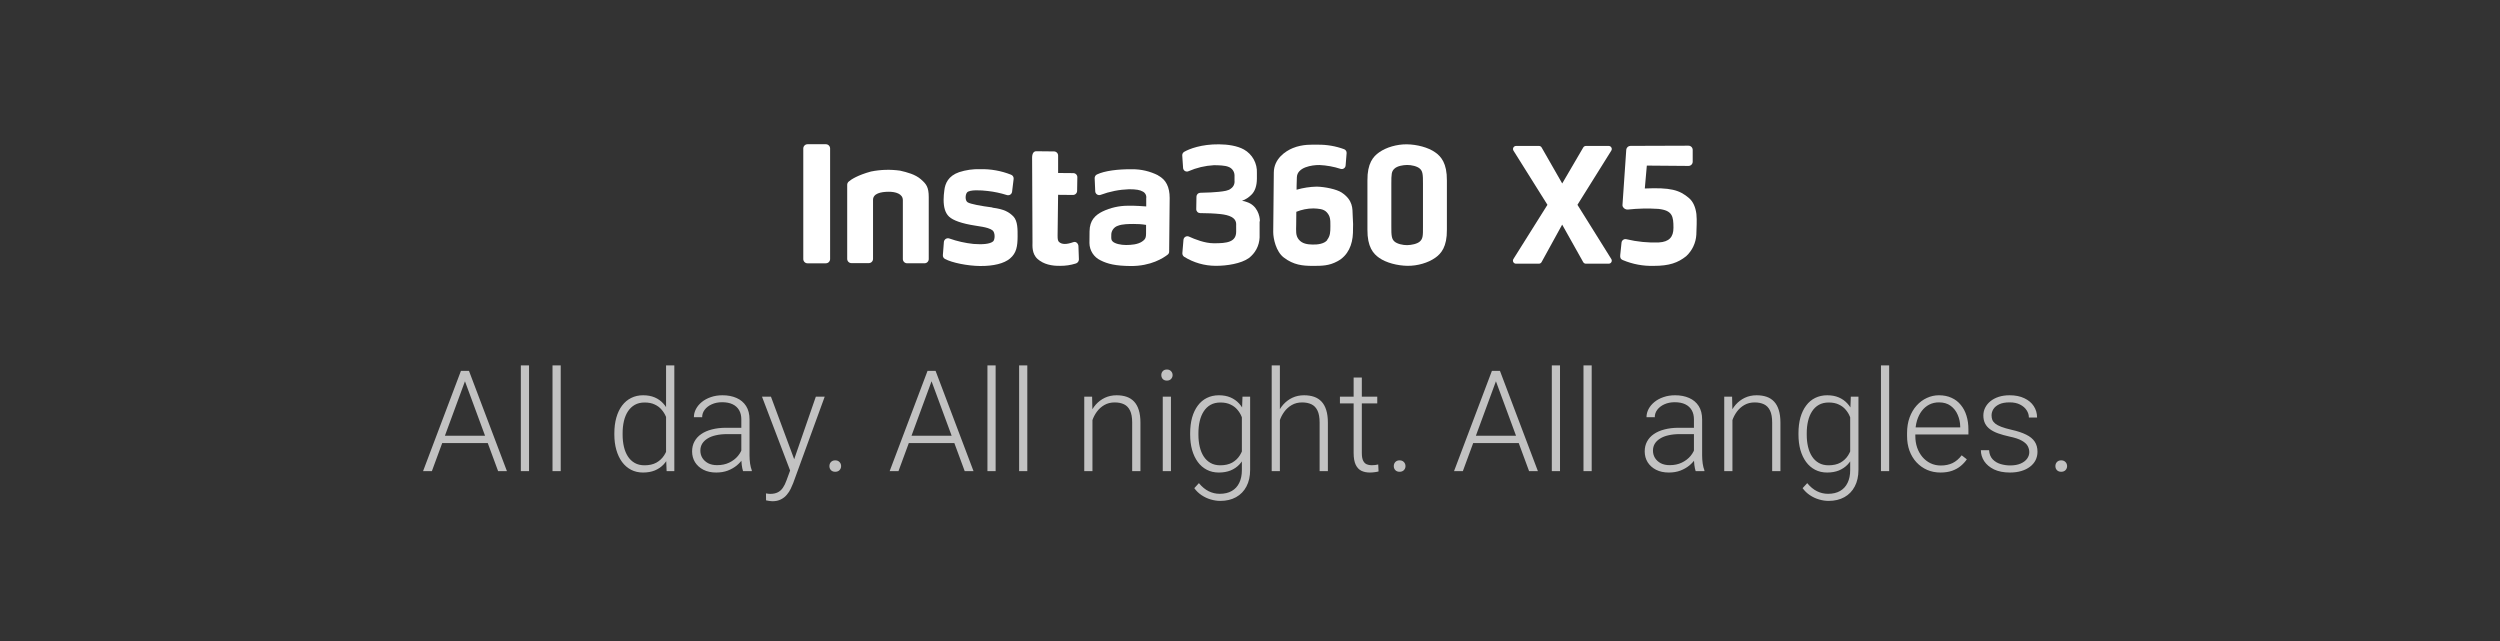
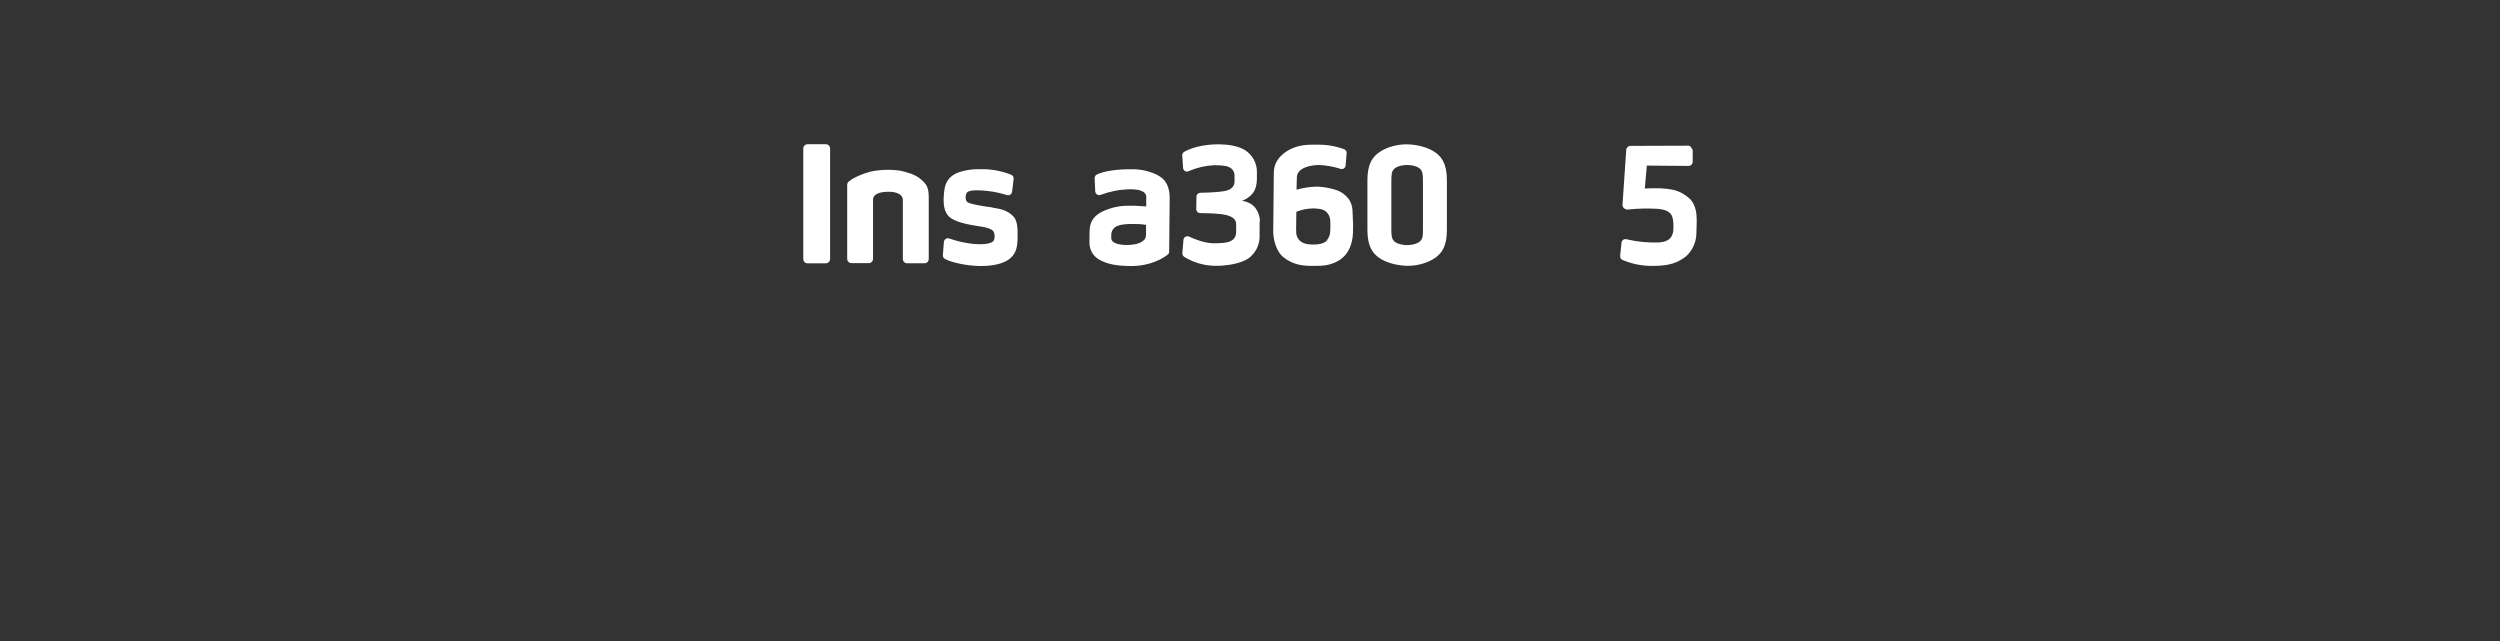
<svg xmlns="http://www.w3.org/2000/svg" width="390" height="100" viewBox="0 0 390 100" fill="none">
  <rect x="0" y="0" width="390" height="100" fill="#333333" stroke="none" />
-   <path d="M247.42 41.135H250.961C251.045 41.135 251.129 41.112 251.202 41.07C251.275 41.027 251.335 40.965 251.377 40.891C251.418 40.817 251.438 40.733 251.436 40.648C251.434 40.563 251.409 40.481 251.364 40.409L246.082 31.95L251.364 23.495C251.409 23.423 251.434 23.34 251.436 23.255C251.438 23.17 251.417 23.086 251.376 23.012C251.335 22.938 251.275 22.876 251.202 22.833C251.129 22.789 251.045 22.766 250.961 22.766H247.399C247.315 22.766 247.234 22.788 247.162 22.83C247.09 22.871 247.03 22.931 246.988 23.003L243.706 28.622L240.494 23.006C240.453 22.934 240.393 22.873 240.321 22.831C240.249 22.788 240.167 22.766 240.084 22.766H236.5C236.416 22.767 236.333 22.79 236.261 22.834C236.188 22.878 236.128 22.939 236.088 23.014C236.047 23.088 236.027 23.172 236.029 23.256C236.031 23.341 236.056 23.423 236.1 23.495L241.401 31.95L236.09 40.409C236.045 40.481 236.02 40.563 236.018 40.647C236.015 40.732 236.036 40.815 236.077 40.889C236.117 40.963 236.177 41.025 236.25 41.068C236.322 41.111 236.405 41.134 236.49 41.135H240.069C240.154 41.134 240.237 41.111 240.309 41.069C240.382 41.026 240.442 40.964 240.484 40.891L243.699 35.041L246.981 40.894C247.023 40.967 247.084 41.028 247.157 41.071C247.231 41.113 247.314 41.135 247.399 41.135" fill="white" />
  <path d="M128.831 41.078H125.974C125.798 41.077 125.63 41.007 125.506 40.883C125.383 40.759 125.312 40.591 125.312 40.416V23.166C125.311 23.078 125.328 22.991 125.362 22.911C125.395 22.83 125.444 22.756 125.506 22.695C125.567 22.633 125.64 22.584 125.72 22.55C125.801 22.517 125.887 22.5 125.974 22.5H128.838C129.008 22.5 129.172 22.566 129.295 22.684C129.358 22.747 129.409 22.821 129.443 22.903C129.478 22.985 129.496 23.073 129.497 23.162V40.412C129.496 40.588 129.426 40.756 129.302 40.88C129.178 41.004 129.01 41.074 128.835 41.075L128.831 41.078Z" fill="white" />
  <path d="M209.304 30.038C208.507 29.518 206.694 29.142 205.409 29.114C204.345 29.138 203.288 29.3 202.265 29.596C202.265 29.596 202.265 28.601 202.311 27.652C202.368 26.08 204.655 25.733 205.827 25.743C206.954 25.795 208.068 25.998 209.141 26.345C209.227 26.372 209.319 26.378 209.408 26.364C209.497 26.351 209.582 26.317 209.656 26.266C209.731 26.215 209.793 26.148 209.838 26.07C209.883 25.991 209.91 25.904 209.916 25.814L210.072 23.888C210.082 23.759 210.05 23.631 209.982 23.522C209.914 23.412 209.813 23.327 209.693 23.279C208.373 22.792 206.975 22.552 205.568 22.571C204.74 22.571 203.228 22.465 201.674 23.102C200.541 23.573 198.735 24.752 198.714 26.915C198.692 29.079 198.678 30.456 198.661 32.34C198.636 34.737 198.643 34.269 198.622 36.185C198.622 37.247 199.064 39.248 200.264 40.168C201.808 41.354 203.242 41.464 204.673 41.478C206.231 41.478 207.303 41.478 208.621 40.77C210.295 39.892 211 38.175 211.06 36.334C211.104 35.411 211.09 34.486 211.018 33.565C210.972 32.612 211.124 31.238 209.279 30.024L209.304 30.038ZM207.056 37.442C206.595 38.044 205.547 38.171 204.747 38.15C203.947 38.129 203.154 38.023 202.623 37.385C202.091 36.748 202.194 36.018 202.205 35.023C202.205 33.798 202.226 33.041 202.226 33.041C203.067 32.698 203.966 32.519 204.874 32.513C205.636 32.549 206.489 32.556 206.999 33.143C207.509 33.731 207.551 34.206 207.541 35.268C207.541 36.234 207.512 36.812 207.038 37.413L207.056 37.442Z" fill="white" />
  <path d="M196.547 34.524C196.547 33.643 196.104 32.046 194.536 31.529C194.285 31.427 194.022 31.359 193.753 31.327C194.301 31.126 194.798 30.807 195.208 30.392C195.782 29.847 196.065 28.976 196.076 27.893V26.997C196.113 26.258 195.944 25.523 195.588 24.874C195.232 24.226 194.702 23.689 194.058 23.325C192.995 22.734 191.515 22.525 190.163 22.514C187.437 22.486 185.525 23.222 184.724 23.69C184.629 23.748 184.551 23.831 184.499 23.93C184.447 24.029 184.423 24.141 184.43 24.253L184.561 26.193C184.566 26.29 184.594 26.384 184.643 26.467C184.692 26.551 184.761 26.621 184.843 26.672C184.925 26.724 185.018 26.754 185.115 26.761C185.211 26.768 185.308 26.752 185.397 26.713C186.652 26.165 187.995 25.846 189.363 25.772C190.071 25.772 191.108 25.803 191.632 26.027C191.902 26.122 192.137 26.297 192.306 26.527C192.476 26.757 192.573 27.033 192.585 27.319C192.585 27.91 192.585 27.815 192.585 28.186C192.611 28.424 192.573 28.664 192.473 28.881C192.373 29.098 192.216 29.284 192.018 29.419C191.643 29.748 190.956 29.836 190.127 29.925C189.603 29.989 188.332 30.059 187.245 30.074C187.087 30.076 186.937 30.14 186.825 30.252C186.714 30.363 186.65 30.514 186.647 30.672L186.615 32.627C186.614 32.706 186.628 32.786 186.657 32.86C186.687 32.934 186.731 33.002 186.786 33.059C186.842 33.116 186.908 33.162 186.981 33.193C187.055 33.225 187.134 33.242 187.213 33.243C188.162 33.243 189.458 33.292 190.421 33.398C191.728 33.551 192.854 33.919 192.843 35.006C192.833 36.093 192.843 34.524 192.843 36.139C192.843 37.753 191.427 37.969 189.327 37.948C187.961 37.948 186.399 37.328 185.479 36.907C185.39 36.867 185.293 36.849 185.196 36.854C185.1 36.859 185.005 36.887 184.921 36.936C184.838 36.985 184.767 37.053 184.715 37.135C184.662 37.217 184.631 37.31 184.622 37.406L184.448 39.485C184.441 39.594 184.462 39.704 184.509 39.803C184.556 39.902 184.628 39.988 184.717 40.051C186.189 40.97 187.887 41.46 189.621 41.468C191.391 41.485 193.633 41.114 194.812 40.267C195.314 39.888 195.725 39.403 196.017 38.846C196.308 38.288 196.472 37.674 196.497 37.045C196.497 36.164 196.497 36.865 196.497 35.749C196.497 34.687 196.497 35.296 196.497 34.524H196.547Z" fill="white" />
  <path d="M180.692 27.365C179.42 26.718 178.011 26.387 176.584 26.402C174.435 26.381 172.336 26.636 171.121 27.216C171.011 27.269 170.919 27.353 170.856 27.457C170.794 27.562 170.762 27.682 170.767 27.804L170.856 29.843C170.86 29.94 170.887 30.033 170.934 30.117C170.982 30.201 171.048 30.273 171.127 30.327C171.207 30.382 171.298 30.417 171.393 30.43C171.489 30.443 171.586 30.434 171.677 30.403C173.106 29.871 174.611 29.573 176.135 29.521C177.268 29.521 177.845 29.638 178.259 29.875C178.454 29.968 178.613 30.122 178.713 30.314C178.813 30.506 178.847 30.724 178.811 30.938C178.811 31.419 178.811 32.205 178.811 32.205C178.811 32.205 176.861 32.049 175.905 32.095C174.557 32.103 173.227 32.406 172.01 32.984C170.891 33.536 169.988 34.34 169.97 36.079C169.97 36.861 169.97 37.084 169.953 37.909C169.958 38.478 170.124 39.033 170.43 39.512C170.737 39.99 171.173 40.372 171.688 40.614C172.796 41.177 174.049 41.478 176.365 41.499C179.551 41.531 181.513 40.228 182.15 39.729C182.225 39.674 182.286 39.602 182.327 39.519C182.368 39.436 182.389 39.344 182.388 39.251L182.469 30.888C182.469 29.178 181.892 28.016 180.699 27.4L180.692 27.365ZM178.167 37.682C177.487 38.143 176.468 38.217 175.667 38.221C174.867 38.224 173.897 38.026 173.543 37.636C173.334 37.413 173.355 37.208 173.359 36.727C173.34 36.396 173.432 36.069 173.619 35.796C173.806 35.523 174.078 35.32 174.393 35.218C175.101 34.935 176.142 34.946 176.793 34.938C177.461 34.926 178.128 34.974 178.787 35.084V35.717C178.787 36.96 178.84 37.222 178.164 37.682H178.167Z" fill="white" />
  <path d="M154.816 32.364C153.046 32.141 151.421 31.837 150.967 31.568C150.514 31.299 150.581 30.353 150.858 30.024C151.261 29.56 153.049 29.67 154.083 29.794C155.096 29.907 156.096 30.119 157.068 30.428C157.157 30.457 157.251 30.467 157.344 30.455C157.436 30.443 157.525 30.411 157.604 30.36C157.682 30.31 157.748 30.242 157.797 30.162C157.846 30.083 157.876 29.993 157.886 29.9L158.127 27.917C158.144 27.777 158.113 27.634 158.039 27.513C157.965 27.392 157.853 27.3 157.719 27.252C156.182 26.642 154.537 26.35 152.883 26.391C151.78 26.359 150.679 26.515 149.629 26.855C147.929 27.443 147.437 28.625 147.317 29.688C147.247 30.171 147.209 30.658 147.204 31.146C147.204 32.276 147.42 33.189 148.046 33.788C148.673 34.386 150.057 34.882 152.178 35.204C154.065 35.469 154.501 35.696 154.83 35.933C155.28 36.287 155.227 37.399 154.922 37.658C154.423 38.079 153.262 38.164 151.86 38.054C150.576 37.92 149.313 37.634 148.096 37.205C148.004 37.172 147.906 37.16 147.81 37.171C147.713 37.182 147.62 37.215 147.538 37.267C147.456 37.319 147.387 37.39 147.337 37.473C147.286 37.556 147.255 37.649 147.246 37.746L147.087 39.8C147.076 39.92 147.102 40.041 147.161 40.148C147.219 40.253 147.308 40.34 147.416 40.395C148.524 40.997 150.957 41.475 152.872 41.496C154.997 41.517 156.636 41.106 157.557 40.331C158.598 39.46 158.732 38.359 158.746 36.928C158.746 35.838 158.785 34.503 158.091 33.767C157.411 33.087 156.675 32.633 154.813 32.396L154.816 32.364Z" fill="white" />
-   <path d="M167.485 37.76C166.369 38.16 165.651 38.16 165.194 37.732C165.045 37.58 164.978 37.332 164.985 36.741L165.063 30.392L167.379 30.413C167.463 30.414 167.548 30.398 167.626 30.367C167.705 30.335 167.777 30.288 167.838 30.228C167.898 30.169 167.946 30.098 167.979 30.02C168.012 29.941 168.03 29.857 168.03 29.773L168.065 27.648C168.066 27.565 168.051 27.482 168.02 27.405C167.989 27.328 167.943 27.257 167.885 27.198C167.827 27.138 167.757 27.091 167.681 27.058C167.604 27.026 167.522 27.008 167.439 27.007L165.066 26.986V24.263C165.066 24.095 164.999 23.934 164.881 23.815C164.764 23.695 164.604 23.626 164.436 23.622L161.653 23.594C161.299 23.594 161.016 23.877 161.009 24.578L161.069 37.782C161.069 38.33 160.942 39.587 161.869 40.409C162.797 41.23 164.089 41.503 165.41 41.471C166.218 41.475 167.021 41.356 167.793 41.117C167.937 41.081 168.066 40.999 168.159 40.884C168.253 40.768 168.306 40.625 168.31 40.476L168.235 38.38C168.211 37.994 167.853 37.64 167.499 37.767L167.485 37.76Z" fill="white" />
  <path d="M143.677 27.981C142.788 27.202 141.507 26.873 140.409 26.621C138.901 26.41 137.369 26.455 135.877 26.756C133.823 27.315 132.765 27.992 132.375 28.346C132.246 28.468 132.17 28.636 132.163 28.813V40.388C132.163 40.474 132.18 40.56 132.213 40.64C132.246 40.72 132.294 40.792 132.355 40.853C132.417 40.914 132.489 40.963 132.569 40.996C132.649 41.029 132.735 41.046 132.821 41.046H135.533C135.62 41.046 135.705 41.029 135.785 40.996C135.865 40.963 135.938 40.914 135.999 40.853C136.06 40.792 136.109 40.72 136.142 40.64C136.175 40.56 136.192 40.474 136.192 40.388C136.192 40.388 136.192 31.511 136.192 31.182C136.192 30.19 137.389 29.914 138.67 29.914C139.633 29.914 140.844 30.194 140.844 31.228C140.844 31.582 140.844 40.413 140.844 40.413C140.845 40.587 140.916 40.755 141.04 40.878C141.164 41.002 141.332 41.071 141.507 41.071H144.226C144.312 41.071 144.398 41.054 144.478 41.021C144.558 40.988 144.63 40.939 144.691 40.878C144.753 40.817 144.801 40.744 144.834 40.664C144.867 40.585 144.884 40.499 144.884 40.413C144.884 40.413 144.884 31.327 144.884 30.757C144.884 29.195 144.509 28.71 143.691 27.999L143.677 27.981Z" fill="white" />
  <path d="M225.715 28.162C225.74 25.46 224.806 24.405 223.888 23.764C222.791 22.982 221.017 22.535 219.47 22.514C217.922 22.493 216.248 22.982 215.146 23.764C214.229 24.405 213.291 25.46 213.319 28.162C213.319 29.638 213.319 34.354 213.319 35.82C213.295 38.522 214.229 39.58 215.146 40.221C216.244 41 218.014 41.446 219.565 41.468C221.116 41.489 222.787 41 223.888 40.221C224.806 39.58 225.744 38.522 225.715 35.82C225.701 34.354 225.701 29.652 225.715 28.162ZM221.506 37.665C221.091 38.051 220.167 38.231 219.516 38.242C218.864 38.252 217.937 38.047 217.526 37.665C217.115 37.282 217.034 36.833 217.048 35.275C217.048 34.46 217.048 29.511 217.048 28.703C217.048 27.149 217.069 26.749 217.526 26.317C217.983 25.885 218.864 25.747 219.516 25.736C220.167 25.726 221.091 25.931 221.506 26.317C221.92 26.703 221.998 27.149 221.984 28.703C221.984 29.507 221.984 34.46 221.984 35.275C221.998 36.833 221.962 37.233 221.506 37.665Z" fill="white" />
-   <path d="M263.481 30.898C261.983 29.617 260.567 29.231 256.59 29.404L256.905 25.832L263.399 25.885C263.486 25.885 263.572 25.869 263.652 25.836C263.733 25.803 263.806 25.754 263.867 25.693C263.929 25.632 263.977 25.559 264.011 25.479C264.044 25.399 264.061 25.313 264.061 25.226V23.385C264.061 23.21 263.992 23.043 263.868 22.919C263.745 22.796 263.577 22.727 263.403 22.727L254.353 22.758C254.191 22.759 254.036 22.818 253.915 22.925C253.795 23.032 253.717 23.179 253.698 23.339L253.106 31.989C253.099 32.084 253.121 32.18 253.17 32.262C253.244 32.399 253.355 32.513 253.491 32.589C253.628 32.664 253.783 32.7 253.938 32.69C255.521 32.519 257.116 32.484 258.704 32.587C260.921 32.828 261.055 33.756 261.059 35.533C261.059 36.989 260.379 37.728 258.782 37.821C257.089 37.884 255.395 37.717 253.747 37.325C253.661 37.299 253.57 37.292 253.481 37.305C253.392 37.318 253.307 37.35 253.232 37.399C253.157 37.449 253.093 37.514 253.046 37.59C252.998 37.667 252.968 37.752 252.958 37.842C252.894 38.522 252.798 39.258 252.756 39.789C252.731 40.143 252.756 40.398 253.166 40.575C254.693 41.217 256.34 41.524 257.996 41.475C260.411 41.475 261.76 40.993 263.049 39.963C263.986 39.094 264.552 37.896 264.628 36.62C264.652 36.089 264.681 35.431 264.681 34.988C264.7 34.45 264.685 33.91 264.638 33.373C264.493 32.283 264.118 31.444 263.481 30.898Z" fill="white" />
-   <path opacity="0.7" d="M72.786 58.794L67.372 73.5H65.997L71.905 57.859H72.861L72.786 58.794ZM77.706 73.5L72.281 58.794L72.206 57.859H73.162L79.081 73.5H77.706ZM76.739 67.978V69.117H68.436V67.978H76.739ZM82.529 57V73.5H81.251V57H82.529ZM87.471 57V73.5H86.192V57H87.471ZM103.906 71.244V57H105.195V73.5H103.992L103.906 71.244ZM95.839 67.807V67.581C95.839 66.679 95.943 65.866 96.15 65.143C96.358 64.412 96.655 63.789 97.042 63.273C97.436 62.751 97.909 62.353 98.46 62.081C99.011 61.802 99.634 61.662 100.329 61.662C101.009 61.662 101.611 61.773 102.134 61.995C102.657 62.217 103.104 62.536 103.477 62.951C103.856 63.367 104.16 63.861 104.39 64.434C104.626 65.007 104.798 65.644 104.905 66.346V69.214C104.819 69.873 104.662 70.478 104.433 71.029C104.203 71.574 103.899 72.05 103.52 72.458C103.14 72.859 102.682 73.171 102.145 73.393C101.615 73.607 101.002 73.715 100.308 73.715C99.62 73.715 99.001 73.572 98.449 73.285C97.898 72.999 97.429 72.594 97.042 72.071C96.655 71.541 96.358 70.915 96.15 70.191C95.943 69.468 95.839 68.673 95.839 67.807ZM97.128 67.581V67.807C97.128 68.487 97.196 69.117 97.332 69.697C97.468 70.277 97.676 70.782 97.955 71.212C98.234 71.642 98.589 71.978 99.019 72.222C99.448 72.465 99.957 72.587 100.544 72.587C101.282 72.587 101.901 72.447 102.402 72.168C102.904 71.882 103.305 71.505 103.605 71.04C103.906 70.567 104.125 70.052 104.261 69.493V66.152C104.175 65.773 104.049 65.386 103.885 64.992C103.72 64.598 103.494 64.237 103.208 63.907C102.929 63.571 102.571 63.302 102.134 63.102C101.704 62.894 101.181 62.79 100.565 62.79C99.971 62.79 99.459 62.912 99.029 63.155C98.6 63.399 98.242 63.739 97.955 64.176C97.676 64.606 97.468 65.11 97.332 65.69C97.196 66.27 97.128 66.901 97.128 67.581ZM115.647 71.416V65.422C115.647 64.87 115.533 64.394 115.304 63.993C115.075 63.592 114.738 63.284 114.294 63.069C113.85 62.855 113.302 62.747 112.65 62.747C112.049 62.747 111.512 62.855 111.039 63.069C110.574 63.277 110.205 63.56 109.933 63.918C109.668 64.269 109.535 64.659 109.535 65.089L108.246 65.078C108.246 64.641 108.354 64.219 108.568 63.81C108.783 63.402 109.088 63.037 109.481 62.715C109.875 62.393 110.344 62.138 110.889 61.952C111.44 61.759 112.045 61.662 112.704 61.662C113.535 61.662 114.265 61.802 114.896 62.081C115.533 62.36 116.031 62.779 116.389 63.338C116.747 63.897 116.926 64.598 116.926 65.443V71.061C116.926 71.463 116.954 71.878 117.012 72.308C117.076 72.737 117.166 73.092 117.28 73.371V73.5H115.916C115.83 73.242 115.762 72.92 115.712 72.533C115.669 72.139 115.647 71.767 115.647 71.416ZM115.948 66.732L115.97 67.721H113.445C112.786 67.721 112.196 67.782 111.673 67.903C111.157 68.018 110.72 68.19 110.362 68.419C110.004 68.641 109.729 68.909 109.535 69.225C109.349 69.54 109.256 69.898 109.256 70.299C109.256 70.714 109.36 71.094 109.567 71.438C109.782 71.781 110.083 72.057 110.47 72.265C110.864 72.465 111.329 72.565 111.866 72.565C112.582 72.565 113.213 72.433 113.757 72.168C114.308 71.903 114.763 71.556 115.121 71.126C115.479 70.696 115.719 70.227 115.841 69.719L116.399 70.46C116.306 70.818 116.134 71.187 115.884 71.566C115.64 71.939 115.322 72.29 114.928 72.619C114.534 72.941 114.068 73.206 113.531 73.414C113.001 73.615 112.4 73.715 111.727 73.715C110.967 73.715 110.305 73.572 109.739 73.285C109.181 72.999 108.744 72.608 108.429 72.114C108.121 71.613 107.967 71.047 107.967 70.417C107.967 69.844 108.089 69.332 108.332 68.881C108.576 68.422 108.926 68.036 109.385 67.721C109.85 67.398 110.409 67.155 111.061 66.99C111.719 66.818 112.457 66.732 113.273 66.732H115.948ZM123.65 72.34L127.271 61.877H128.656L123.736 75.369C123.636 75.634 123.507 75.928 123.35 76.25C123.199 76.572 122.999 76.88 122.748 77.174C122.505 77.475 122.197 77.718 121.824 77.904C121.459 78.098 121.011 78.194 120.481 78.194C120.345 78.194 120.17 78.176 119.955 78.141C119.747 78.112 119.597 78.083 119.504 78.055L119.493 76.97C119.572 76.991 119.687 77.009 119.837 77.023C119.987 77.038 120.091 77.045 120.148 77.045C120.614 77.045 121.004 76.966 121.319 76.809C121.642 76.651 121.91 76.415 122.125 76.1C122.34 75.792 122.53 75.405 122.694 74.939L123.65 72.34ZM120.267 61.877L123.973 71.856L124.316 73.199L123.382 73.726L118.87 61.877H120.267ZM129.387 72.716C129.387 72.465 129.465 72.254 129.623 72.082C129.788 71.903 130.01 71.814 130.289 71.814C130.576 71.814 130.801 71.903 130.966 72.082C131.131 72.254 131.213 72.465 131.213 72.716C131.213 72.959 131.131 73.167 130.966 73.339C130.801 73.511 130.576 73.597 130.289 73.597C130.01 73.597 129.788 73.511 129.623 73.339C129.465 73.167 129.387 72.959 129.387 72.716ZM145.575 58.794L140.161 73.5H138.786L144.694 57.859H145.65L145.575 58.794ZM150.495 73.5L145.07 58.794L144.995 57.859H145.951L151.87 73.5H150.495ZM149.528 67.978V69.117H141.225V67.978H149.528ZM155.318 57V73.5H154.04V57H155.318ZM160.26 57V73.5H158.981V57H160.26ZM170.422 64.358V73.5H169.144V61.877H170.368L170.422 64.358ZM170.132 66.969L169.562 66.647C169.605 65.959 169.745 65.314 169.981 64.713C170.218 64.111 170.536 63.581 170.938 63.123C171.346 62.665 171.822 62.307 172.366 62.049C172.918 61.791 173.526 61.662 174.192 61.662C174.772 61.662 175.292 61.741 175.75 61.898C176.208 62.056 176.599 62.307 176.921 62.65C177.243 62.994 177.487 63.435 177.651 63.972C177.823 64.509 177.909 65.164 177.909 65.938V73.5H176.62V65.927C176.62 65.125 176.509 64.498 176.287 64.047C176.065 63.589 175.75 63.263 175.342 63.069C174.934 62.876 174.45 62.779 173.892 62.779C173.276 62.779 172.735 62.915 172.27 63.188C171.811 63.453 171.424 63.8 171.109 64.23C170.801 64.652 170.565 65.107 170.4 65.594C170.236 66.074 170.146 66.532 170.132 66.969ZM182.668 61.877V73.5H181.39V61.877H182.668ZM181.164 58.515C181.164 58.271 181.239 58.067 181.39 57.902C181.547 57.73 181.762 57.645 182.034 57.645C182.306 57.645 182.521 57.73 182.679 57.902C182.843 58.067 182.926 58.271 182.926 58.515C182.926 58.751 182.843 58.955 182.679 59.127C182.521 59.292 182.306 59.374 182.034 59.374C181.762 59.374 181.547 59.292 181.39 59.127C181.239 58.955 181.164 58.751 181.164 58.515ZM193.829 61.877H195.021V73.296C195.021 74.306 194.828 75.172 194.441 75.895C194.062 76.619 193.521 77.174 192.819 77.561C192.125 77.947 191.305 78.141 190.359 78.141C189.88 78.141 189.385 78.065 188.877 77.915C188.376 77.772 187.899 77.55 187.448 77.249C187.004 76.955 186.625 76.59 186.31 76.153L187.029 75.369C187.502 75.942 188.007 76.361 188.544 76.626C189.081 76.898 189.661 77.034 190.284 77.034C191.022 77.034 191.645 76.887 192.153 76.594C192.669 76.3 193.059 75.878 193.324 75.326C193.596 74.775 193.732 74.112 193.732 73.339V64.434L193.829 61.877ZM185.665 67.807V67.581C185.665 66.679 185.765 65.866 185.966 65.143C186.174 64.412 186.471 63.789 186.857 63.273C187.244 62.751 187.713 62.353 188.265 62.081C188.823 61.802 189.453 61.662 190.155 61.662C190.828 61.662 191.426 61.773 191.949 61.995C192.472 62.217 192.923 62.536 193.303 62.951C193.682 63.367 193.987 63.861 194.216 64.434C194.452 65.007 194.624 65.644 194.731 66.346V69.214C194.646 69.873 194.488 70.478 194.259 71.029C194.03 71.574 193.725 72.05 193.346 72.458C192.966 72.859 192.508 73.171 191.971 73.393C191.441 73.607 190.828 73.715 190.134 73.715C189.439 73.715 188.816 73.572 188.265 73.285C187.713 72.999 187.244 72.594 186.857 72.071C186.471 71.541 186.174 70.915 185.966 70.191C185.765 69.468 185.665 68.673 185.665 67.807ZM186.954 67.581V67.807C186.954 68.487 187.022 69.117 187.158 69.697C187.294 70.277 187.502 70.782 187.781 71.212C188.061 71.642 188.415 71.978 188.845 72.222C189.274 72.465 189.779 72.587 190.359 72.587C191.097 72.587 191.716 72.447 192.218 72.168C192.719 71.882 193.117 71.505 193.41 71.04C193.704 70.567 193.919 70.052 194.055 69.493V66.152C193.976 65.773 193.854 65.386 193.689 64.992C193.532 64.598 193.31 64.237 193.023 63.907C192.744 63.571 192.386 63.302 191.949 63.102C191.52 62.894 190.997 62.79 190.381 62.79C189.794 62.79 189.282 62.912 188.845 63.155C188.415 63.399 188.061 63.739 187.781 64.176C187.502 64.606 187.294 65.11 187.158 65.69C187.022 66.27 186.954 66.901 186.954 67.581ZM199.662 57V73.5H198.384V57H199.662ZM199.372 66.969L198.803 66.647C198.846 65.959 198.985 65.314 199.222 64.713C199.458 64.111 199.777 63.581 200.178 63.123C200.586 62.665 201.062 62.307 201.606 62.049C202.158 61.791 202.767 61.662 203.433 61.662C204.013 61.662 204.532 61.741 204.99 61.898C205.449 62.056 205.839 62.307 206.161 62.65C206.483 62.994 206.727 63.435 206.892 63.972C207.063 64.509 207.149 65.164 207.149 65.938V73.5H205.86V65.927C205.86 65.125 205.749 64.498 205.527 64.047C205.305 63.589 204.99 63.263 204.582 63.069C204.174 62.876 203.69 62.779 203.132 62.779C202.516 62.779 201.975 62.915 201.51 63.188C201.051 63.453 200.665 63.8 200.35 64.23C200.042 64.652 199.805 65.107 199.641 65.594C199.476 66.074 199.386 66.532 199.372 66.969ZM214.852 61.877V62.93H209.029V61.877H214.852ZM211.167 58.891H212.445V70.675C212.445 71.212 212.517 71.617 212.66 71.889C212.803 72.161 212.99 72.343 213.219 72.436C213.448 72.53 213.695 72.576 213.96 72.576C214.153 72.576 214.34 72.565 214.519 72.544C214.698 72.515 214.859 72.487 215.002 72.458L215.056 73.543C214.898 73.593 214.694 73.632 214.443 73.661C214.193 73.697 213.942 73.715 213.691 73.715C213.197 73.715 212.76 73.625 212.381 73.446C212.001 73.26 211.704 72.945 211.489 72.501C211.274 72.05 211.167 71.438 211.167 70.664V58.891ZM217.43 72.716C217.43 72.465 217.508 72.254 217.666 72.082C217.831 71.903 218.053 71.814 218.332 71.814C218.618 71.814 218.844 71.903 219.009 72.082C219.174 72.254 219.256 72.465 219.256 72.716C219.256 72.959 219.174 73.167 219.009 73.339C218.844 73.511 218.618 73.597 218.332 73.597C218.053 73.597 217.831 73.511 217.666 73.339C217.508 73.167 217.43 72.959 217.43 72.716ZM233.618 58.794L228.204 73.5H226.829L232.737 57.859H233.693L233.618 58.794ZM238.538 73.5L233.113 58.794L233.038 57.859H233.994L239.913 73.5H238.538ZM237.571 67.978V69.117H229.268V67.978H237.571ZM243.361 57V73.5H242.083V57H243.361ZM248.303 57V73.5H247.024V57H248.303ZM264.255 71.416V65.422C264.255 64.87 264.14 64.394 263.911 63.993C263.682 63.592 263.345 63.284 262.901 63.069C262.457 62.855 261.91 62.747 261.258 62.747C260.656 62.747 260.119 62.855 259.646 63.069C259.181 63.277 258.812 63.56 258.54 63.918C258.275 64.269 258.143 64.659 258.143 65.089L256.854 65.078C256.854 64.641 256.961 64.219 257.176 63.81C257.391 63.402 257.695 63.037 258.089 62.715C258.483 62.393 258.952 62.138 259.496 61.952C260.048 61.759 260.653 61.662 261.312 61.662C262.142 61.662 262.873 61.802 263.503 62.081C264.14 62.36 264.638 62.779 264.996 63.338C265.354 63.897 265.533 64.598 265.533 65.443V71.061C265.533 71.463 265.562 71.878 265.619 72.308C265.684 72.737 265.773 73.092 265.888 73.371V73.5H264.523C264.438 73.242 264.369 72.92 264.319 72.533C264.276 72.139 264.255 71.767 264.255 71.416ZM264.556 66.732L264.577 67.721H262.053C261.394 67.721 260.803 67.782 260.28 67.903C259.765 68.018 259.328 68.19 258.97 68.419C258.612 68.641 258.336 68.909 258.143 69.225C257.956 69.54 257.863 69.898 257.863 70.299C257.863 70.714 257.967 71.094 258.175 71.438C258.39 71.781 258.69 72.057 259.077 72.265C259.471 72.465 259.937 72.565 260.474 72.565C261.19 72.565 261.82 72.433 262.364 72.168C262.916 71.903 263.37 71.556 263.729 71.126C264.087 70.696 264.326 70.227 264.448 69.719L265.007 70.46C264.914 70.818 264.742 71.187 264.491 71.566C264.248 71.939 263.929 72.29 263.535 72.619C263.141 72.941 262.676 73.206 262.139 73.414C261.609 73.615 261.007 73.715 260.334 73.715C259.575 73.715 258.912 73.572 258.347 73.285C257.788 72.999 257.351 72.608 257.036 72.114C256.728 71.613 256.574 71.047 256.574 70.417C256.574 69.844 256.696 69.332 256.939 68.881C257.183 68.422 257.534 68.036 257.992 67.721C258.458 67.398 259.016 67.155 259.668 66.99C260.327 66.818 261.064 66.732 261.881 66.732H264.556ZM270.26 64.358V73.5H268.981V61.877H270.206L270.26 64.358ZM269.97 66.969L269.4 66.647C269.443 65.959 269.583 65.314 269.819 64.713C270.056 64.111 270.374 63.581 270.775 63.123C271.184 62.665 271.66 62.307 272.204 62.049C272.756 61.791 273.364 61.662 274.03 61.662C274.61 61.662 275.13 61.741 275.588 61.898C276.046 62.056 276.437 62.307 276.759 62.65C277.081 62.994 277.325 63.435 277.489 63.972C277.661 64.509 277.747 65.164 277.747 65.938V73.5H276.458V65.927C276.458 65.125 276.347 64.498 276.125 64.047C275.903 63.589 275.588 63.263 275.18 63.069C274.771 62.876 274.288 62.779 273.729 62.779C273.114 62.779 272.573 62.915 272.107 63.188C271.649 63.453 271.262 63.8 270.947 64.23C270.639 64.652 270.403 65.107 270.238 65.594C270.074 66.074 269.984 66.532 269.97 66.969ZM288.726 61.877H289.918V73.296C289.918 74.306 289.725 75.172 289.338 75.895C288.958 76.619 288.418 77.174 287.716 77.561C287.021 77.947 286.201 78.141 285.256 78.141C284.776 78.141 284.282 78.065 283.773 77.915C283.272 77.772 282.796 77.55 282.345 77.249C281.901 76.955 281.521 76.59 281.206 76.153L281.926 75.369C282.398 75.942 282.903 76.361 283.44 76.626C283.978 76.898 284.558 77.034 285.181 77.034C285.918 77.034 286.541 76.887 287.05 76.594C287.565 76.3 287.956 75.878 288.221 75.326C288.493 74.775 288.629 74.112 288.629 73.339V64.434L288.726 61.877ZM280.562 67.807V67.581C280.562 66.679 280.662 65.866 280.862 65.143C281.07 64.412 281.367 63.789 281.754 63.273C282.141 62.751 282.61 62.353 283.161 62.081C283.72 61.802 284.35 61.662 285.052 61.662C285.725 61.662 286.323 61.773 286.846 61.995C287.368 62.217 287.82 62.536 288.199 62.951C288.579 63.367 288.883 63.861 289.112 64.434C289.349 65.007 289.521 65.644 289.628 66.346V69.214C289.542 69.873 289.384 70.478 289.155 71.029C288.926 71.574 288.622 72.05 288.242 72.458C287.863 72.859 287.404 73.171 286.867 73.393C286.337 73.607 285.725 73.715 285.03 73.715C284.336 73.715 283.713 73.572 283.161 73.285C282.61 72.999 282.141 72.594 281.754 72.071C281.367 71.541 281.07 70.915 280.862 70.191C280.662 69.468 280.562 68.673 280.562 67.807ZM281.851 67.581V67.807C281.851 68.487 281.919 69.117 282.055 69.697C282.191 70.277 282.398 70.782 282.678 71.212C282.957 71.642 283.312 71.978 283.741 72.222C284.171 72.465 284.676 72.587 285.256 72.587C285.993 72.587 286.613 72.447 287.114 72.168C287.616 71.882 288.013 71.505 288.307 71.04C288.6 70.567 288.815 70.052 288.951 69.493V66.152C288.872 65.773 288.751 65.386 288.586 64.992C288.428 64.598 288.206 64.237 287.92 63.907C287.641 63.571 287.283 63.302 286.846 63.102C286.416 62.894 285.893 62.79 285.277 62.79C284.69 62.79 284.178 62.912 283.741 63.155C283.312 63.399 282.957 63.739 282.678 64.176C282.398 64.606 282.191 65.11 282.055 65.69C281.919 66.27 281.851 66.901 281.851 67.581ZM294.709 57V73.5H293.431V57H294.709ZM302.712 73.715C301.953 73.715 301.255 73.575 300.617 73.296C299.987 73.017 299.436 72.623 298.963 72.114C298.497 71.606 298.136 71.004 297.878 70.31C297.627 69.608 297.502 68.841 297.502 68.011V67.549C297.502 66.654 297.634 65.844 297.899 65.121C298.164 64.398 298.53 63.778 298.995 63.263C299.461 62.747 299.991 62.353 300.585 62.081C301.187 61.802 301.817 61.662 302.476 61.662C303.213 61.662 303.868 61.795 304.441 62.06C305.014 62.317 305.494 62.686 305.881 63.166C306.275 63.639 306.572 64.201 306.772 64.853C306.973 65.497 307.073 66.21 307.073 66.99V67.774H298.275V66.679H305.795V66.528C305.781 65.877 305.648 65.268 305.397 64.702C305.154 64.129 304.789 63.664 304.302 63.306C303.815 62.948 303.206 62.769 302.476 62.769C301.931 62.769 301.43 62.883 300.972 63.112C300.521 63.342 300.13 63.671 299.801 64.101C299.479 64.523 299.228 65.028 299.049 65.615C298.877 66.195 298.791 66.84 298.791 67.549V68.011C298.791 68.655 298.884 69.257 299.07 69.815C299.264 70.367 299.536 70.854 299.887 71.276C300.245 71.699 300.667 72.028 301.154 72.265C301.641 72.501 302.178 72.619 302.766 72.619C303.453 72.619 304.062 72.494 304.592 72.243C305.122 71.985 305.598 71.581 306.021 71.029L306.826 71.652C306.576 72.025 306.26 72.368 305.881 72.684C305.508 72.999 305.061 73.249 304.538 73.436C304.015 73.622 303.407 73.715 302.712 73.715ZM316.569 70.535C316.569 70.22 316.491 69.909 316.333 69.601C316.175 69.293 315.871 69.01 315.42 68.752C314.976 68.494 314.321 68.276 313.454 68.097C312.81 67.954 312.233 67.792 311.725 67.613C311.223 67.434 310.801 67.219 310.457 66.969C310.113 66.718 309.852 66.417 309.673 66.066C309.494 65.716 309.404 65.3 309.404 64.82C309.404 64.391 309.497 63.986 309.684 63.606C309.877 63.22 310.149 62.883 310.5 62.597C310.858 62.303 311.288 62.074 311.789 61.909C312.298 61.745 312.867 61.662 313.497 61.662C314.392 61.662 315.159 61.816 315.796 62.124C316.44 62.425 316.931 62.837 317.268 63.359C317.611 63.882 317.783 64.473 317.783 65.132H316.505C316.505 64.731 316.387 64.351 316.15 63.993C315.921 63.635 315.581 63.342 315.13 63.112C314.686 62.883 314.142 62.769 313.497 62.769C312.831 62.769 312.29 62.869 311.875 63.069C311.46 63.27 311.155 63.524 310.962 63.832C310.776 64.14 310.683 64.459 310.683 64.788C310.683 65.046 310.722 65.282 310.801 65.497C310.887 65.705 311.037 65.898 311.252 66.077C311.474 66.256 311.789 66.424 312.197 66.582C312.605 66.74 313.135 66.894 313.787 67.044C314.725 67.252 315.492 67.506 316.086 67.807C316.688 68.1 317.132 68.466 317.418 68.902C317.704 69.332 317.848 69.855 317.848 70.471C317.848 70.951 317.747 71.391 317.547 71.792C317.346 72.186 317.056 72.526 316.677 72.812C316.304 73.099 315.853 73.321 315.323 73.478C314.8 73.636 314.213 73.715 313.562 73.715C312.58 73.715 311.75 73.554 311.069 73.231C310.396 72.902 309.884 72.472 309.533 71.942C309.189 71.405 309.018 70.836 309.018 70.234H310.296C310.339 70.836 310.529 71.312 310.865 71.663C311.202 72.007 311.614 72.25 312.101 72.394C312.595 72.537 313.082 72.608 313.562 72.608C314.22 72.608 314.772 72.512 315.216 72.318C315.66 72.125 315.996 71.871 316.226 71.556C316.455 71.241 316.569 70.9 316.569 70.535ZM320.641 72.716C320.641 72.465 320.719 72.254 320.877 72.082C321.042 71.903 321.264 71.814 321.543 71.814C321.829 71.814 322.055 71.903 322.22 72.082C322.384 72.254 322.467 72.465 322.467 72.716C322.467 72.959 322.384 73.167 322.22 73.339C322.055 73.511 321.829 73.597 321.543 73.597C321.264 73.597 321.042 73.511 320.877 73.339C320.719 73.167 320.641 72.959 320.641 72.716Z" fill="white" />
+   <path d="M263.481 30.898C261.983 29.617 260.567 29.231 256.59 29.404L256.905 25.832L263.399 25.885C263.486 25.885 263.572 25.869 263.652 25.836C263.733 25.803 263.806 25.754 263.867 25.693C263.929 25.632 263.977 25.559 264.011 25.479C264.044 25.399 264.061 25.313 264.061 25.226V23.385C263.745 22.796 263.577 22.727 263.403 22.727L254.353 22.758C254.191 22.759 254.036 22.818 253.915 22.925C253.795 23.032 253.717 23.179 253.698 23.339L253.106 31.989C253.099 32.084 253.121 32.18 253.17 32.262C253.244 32.399 253.355 32.513 253.491 32.589C253.628 32.664 253.783 32.7 253.938 32.69C255.521 32.519 257.116 32.484 258.704 32.587C260.921 32.828 261.055 33.756 261.059 35.533C261.059 36.989 260.379 37.728 258.782 37.821C257.089 37.884 255.395 37.717 253.747 37.325C253.661 37.299 253.57 37.292 253.481 37.305C253.392 37.318 253.307 37.35 253.232 37.399C253.157 37.449 253.093 37.514 253.046 37.59C252.998 37.667 252.968 37.752 252.958 37.842C252.894 38.522 252.798 39.258 252.756 39.789C252.731 40.143 252.756 40.398 253.166 40.575C254.693 41.217 256.34 41.524 257.996 41.475C260.411 41.475 261.76 40.993 263.049 39.963C263.986 39.094 264.552 37.896 264.628 36.62C264.652 36.089 264.681 35.431 264.681 34.988C264.7 34.45 264.685 33.91 264.638 33.373C264.493 32.283 264.118 31.444 263.481 30.898Z" fill="white" />
</svg>